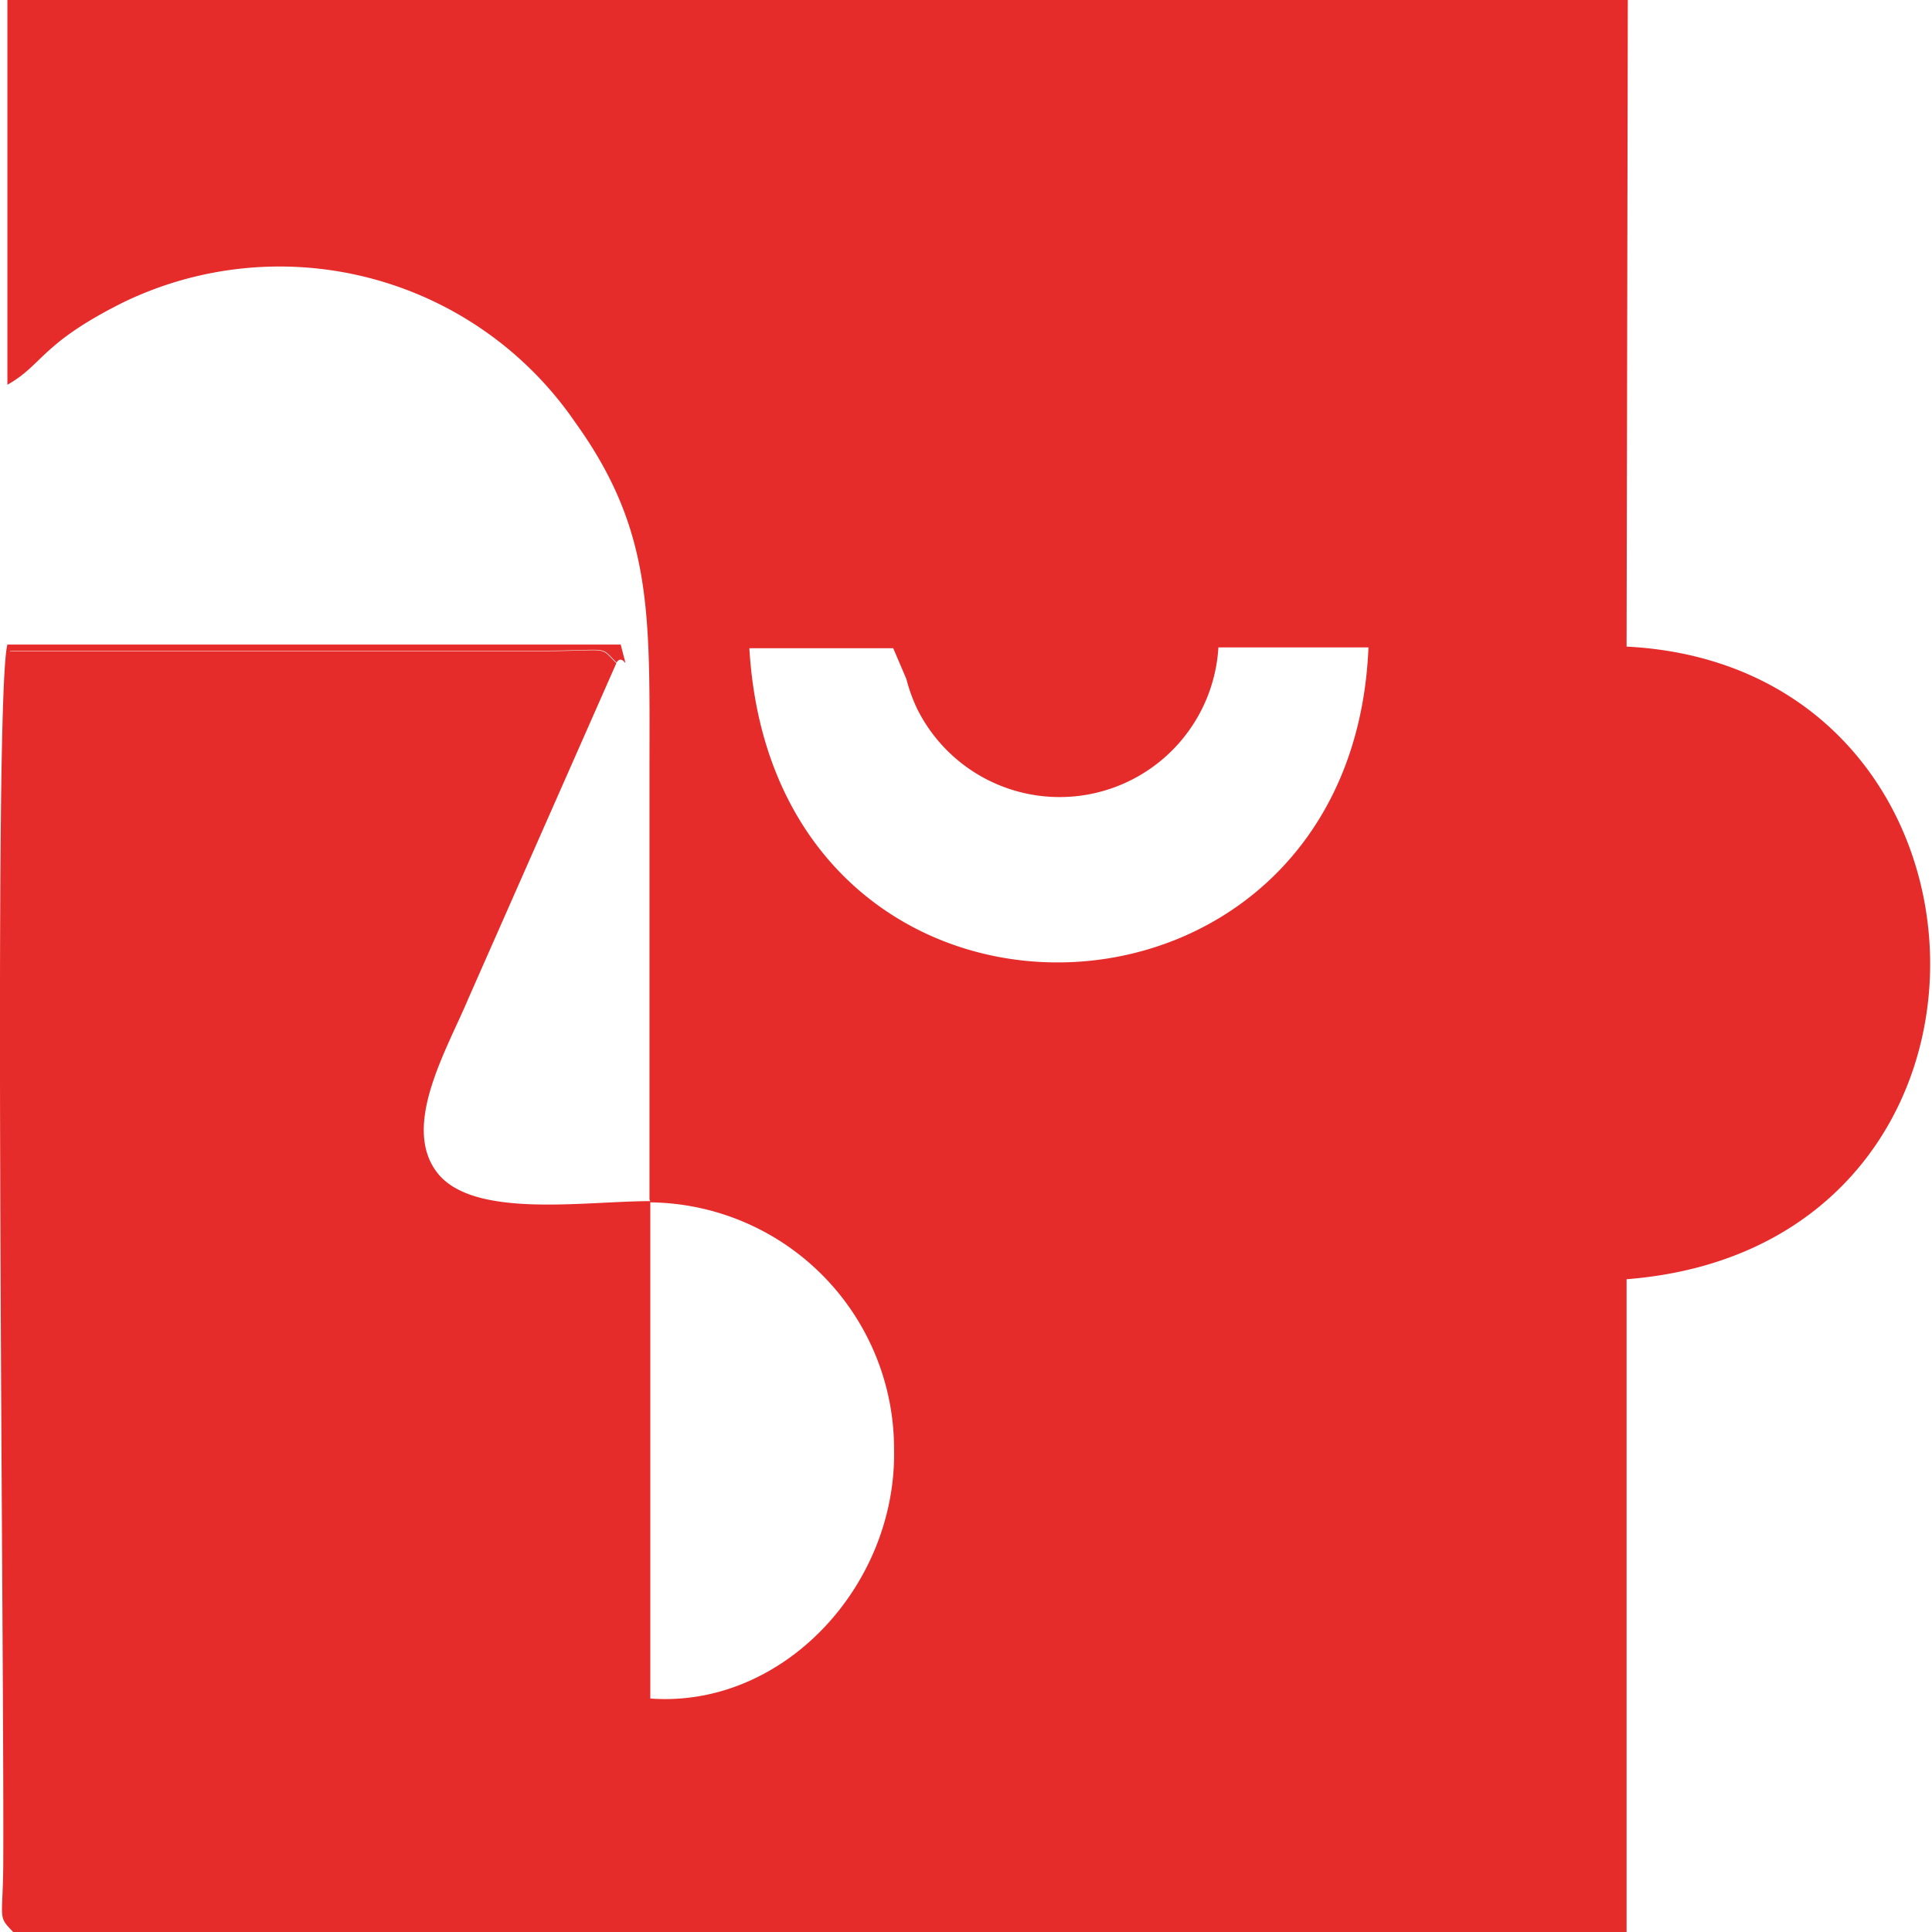
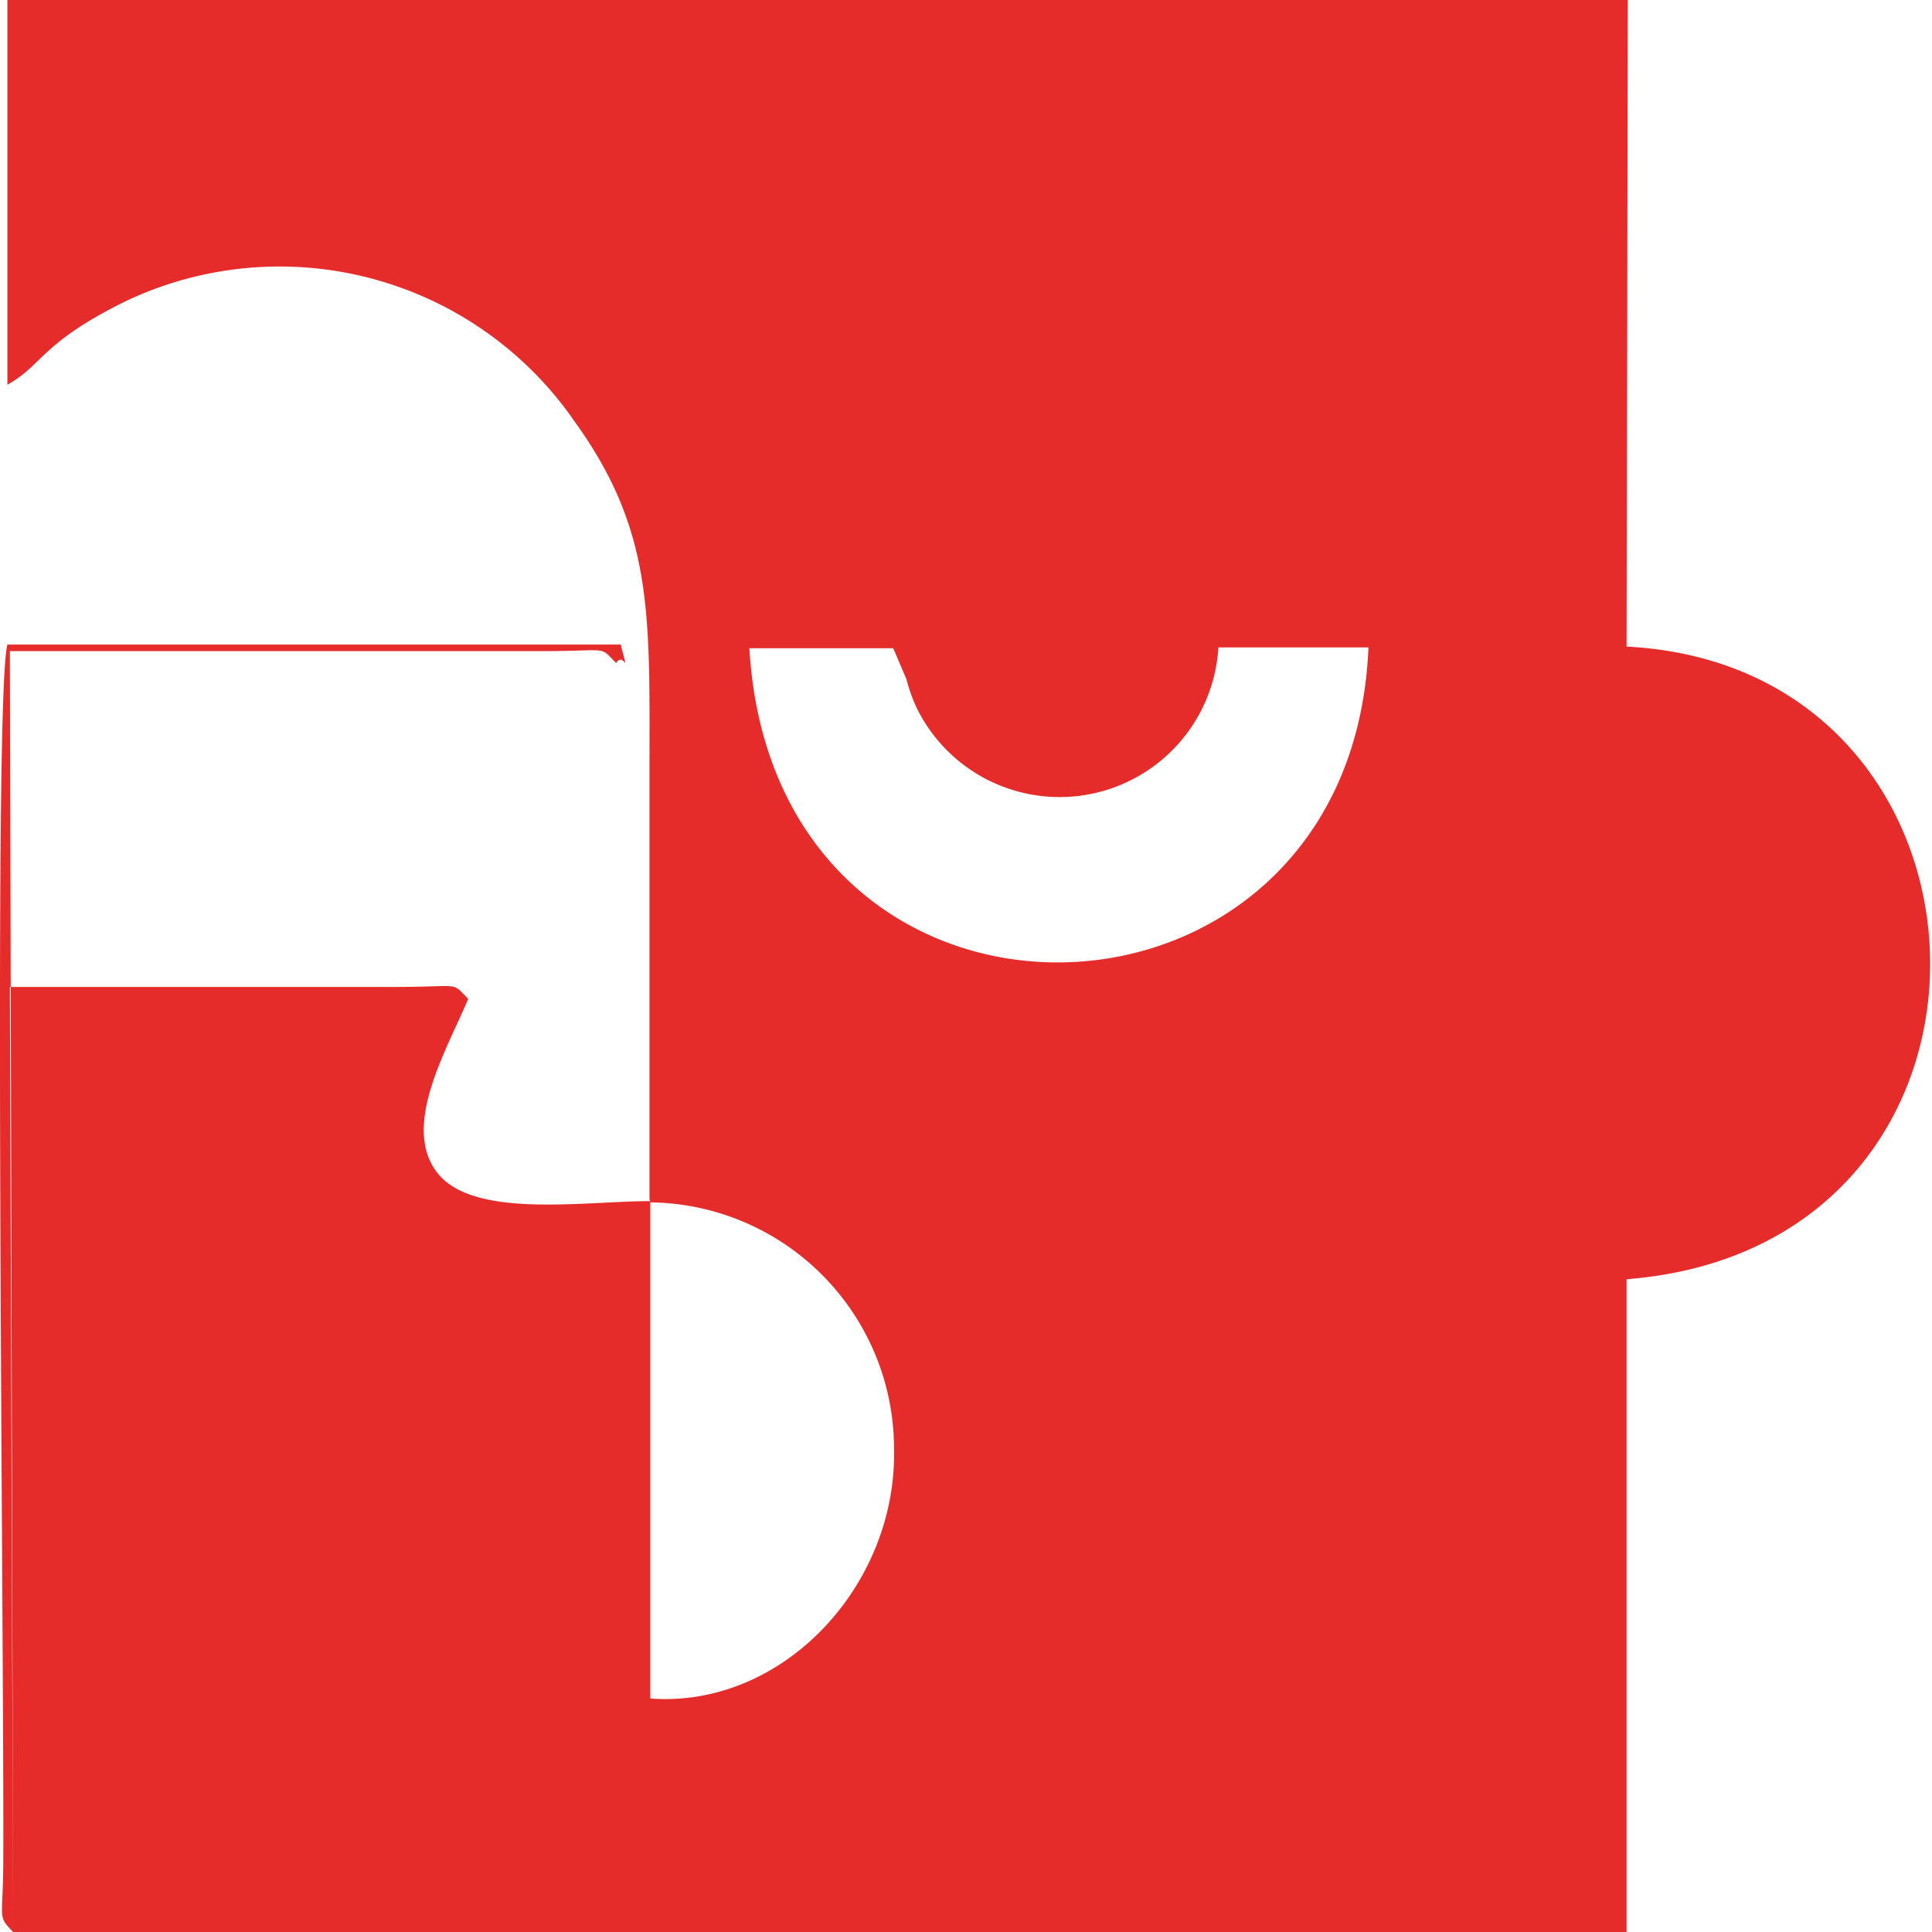
<svg xmlns="http://www.w3.org/2000/svg" id="Layer_1" data-name="Layer 1" viewBox="0 0 47 47">
  <defs>
    <style>.cls-1{fill:#e52c2b;fill-rule:evenodd;}</style>
  </defs>
-   <path id="path24" class="cls-1" d="M.32,47,.24,15.84H13.18c1.69,0,1.38-.14,1.81.29.19-.31.33.42.11-.45H.18C-.17,17,.1,39.7.08,45.18c0,1.57-.16,1.4.24,1.82m15.5-17.78v12.1c3.23.24,6-2.75,5.93-6.07a6,6,0,0,0-5.93-6M33.29,15.75l-3.65,0a3.87,3.87,0,0,1-7.33,1.49,4,4,0,0,1-.26-.72l-.32-.75-3.5,0c.61,10.38,14.63,10,15.06,0M15.82,29.22c-1.61,0-4.32.44-5.19-.7s.25-3,.76-4.22L15,16.12c-.43-.43-.12-.29-1.81-.29H.24L.32,47H39.57l0-15.88c10.09-.79,9.6-14.9,0-15.39L39.6,0H.18V9.36c.87-.49.81-1,2.81-2a8.72,8.72,0,0,1,11,2.91c1.93,2.68,1.81,4.74,1.81,8.51,0,3.46,0,7,0,10.4" />
+   <path id="path24" class="cls-1" d="M.32,47,.24,15.84H13.18c1.69,0,1.38-.14,1.81.29.19-.31.33.42.11-.45H.18C-.17,17,.1,39.7.08,45.18c0,1.57-.16,1.4.24,1.82m15.5-17.78v12.1c3.23.24,6-2.75,5.93-6.07a6,6,0,0,0-5.93-6M33.29,15.75l-3.65,0a3.87,3.87,0,0,1-7.33,1.49,4,4,0,0,1-.26-.72l-.32-.75-3.5,0c.61,10.38,14.63,10,15.06,0M15.82,29.22c-1.61,0-4.32.44-5.19-.7s.25-3,.76-4.22c-.43-.43-.12-.29-1.81-.29H.24L.32,47H39.57l0-15.88c10.09-.79,9.6-14.9,0-15.39L39.6,0H.18V9.36c.87-.49.81-1,2.81-2a8.72,8.72,0,0,1,11,2.91c1.93,2.68,1.81,4.74,1.81,8.51,0,3.46,0,7,0,10.4" />
</svg>